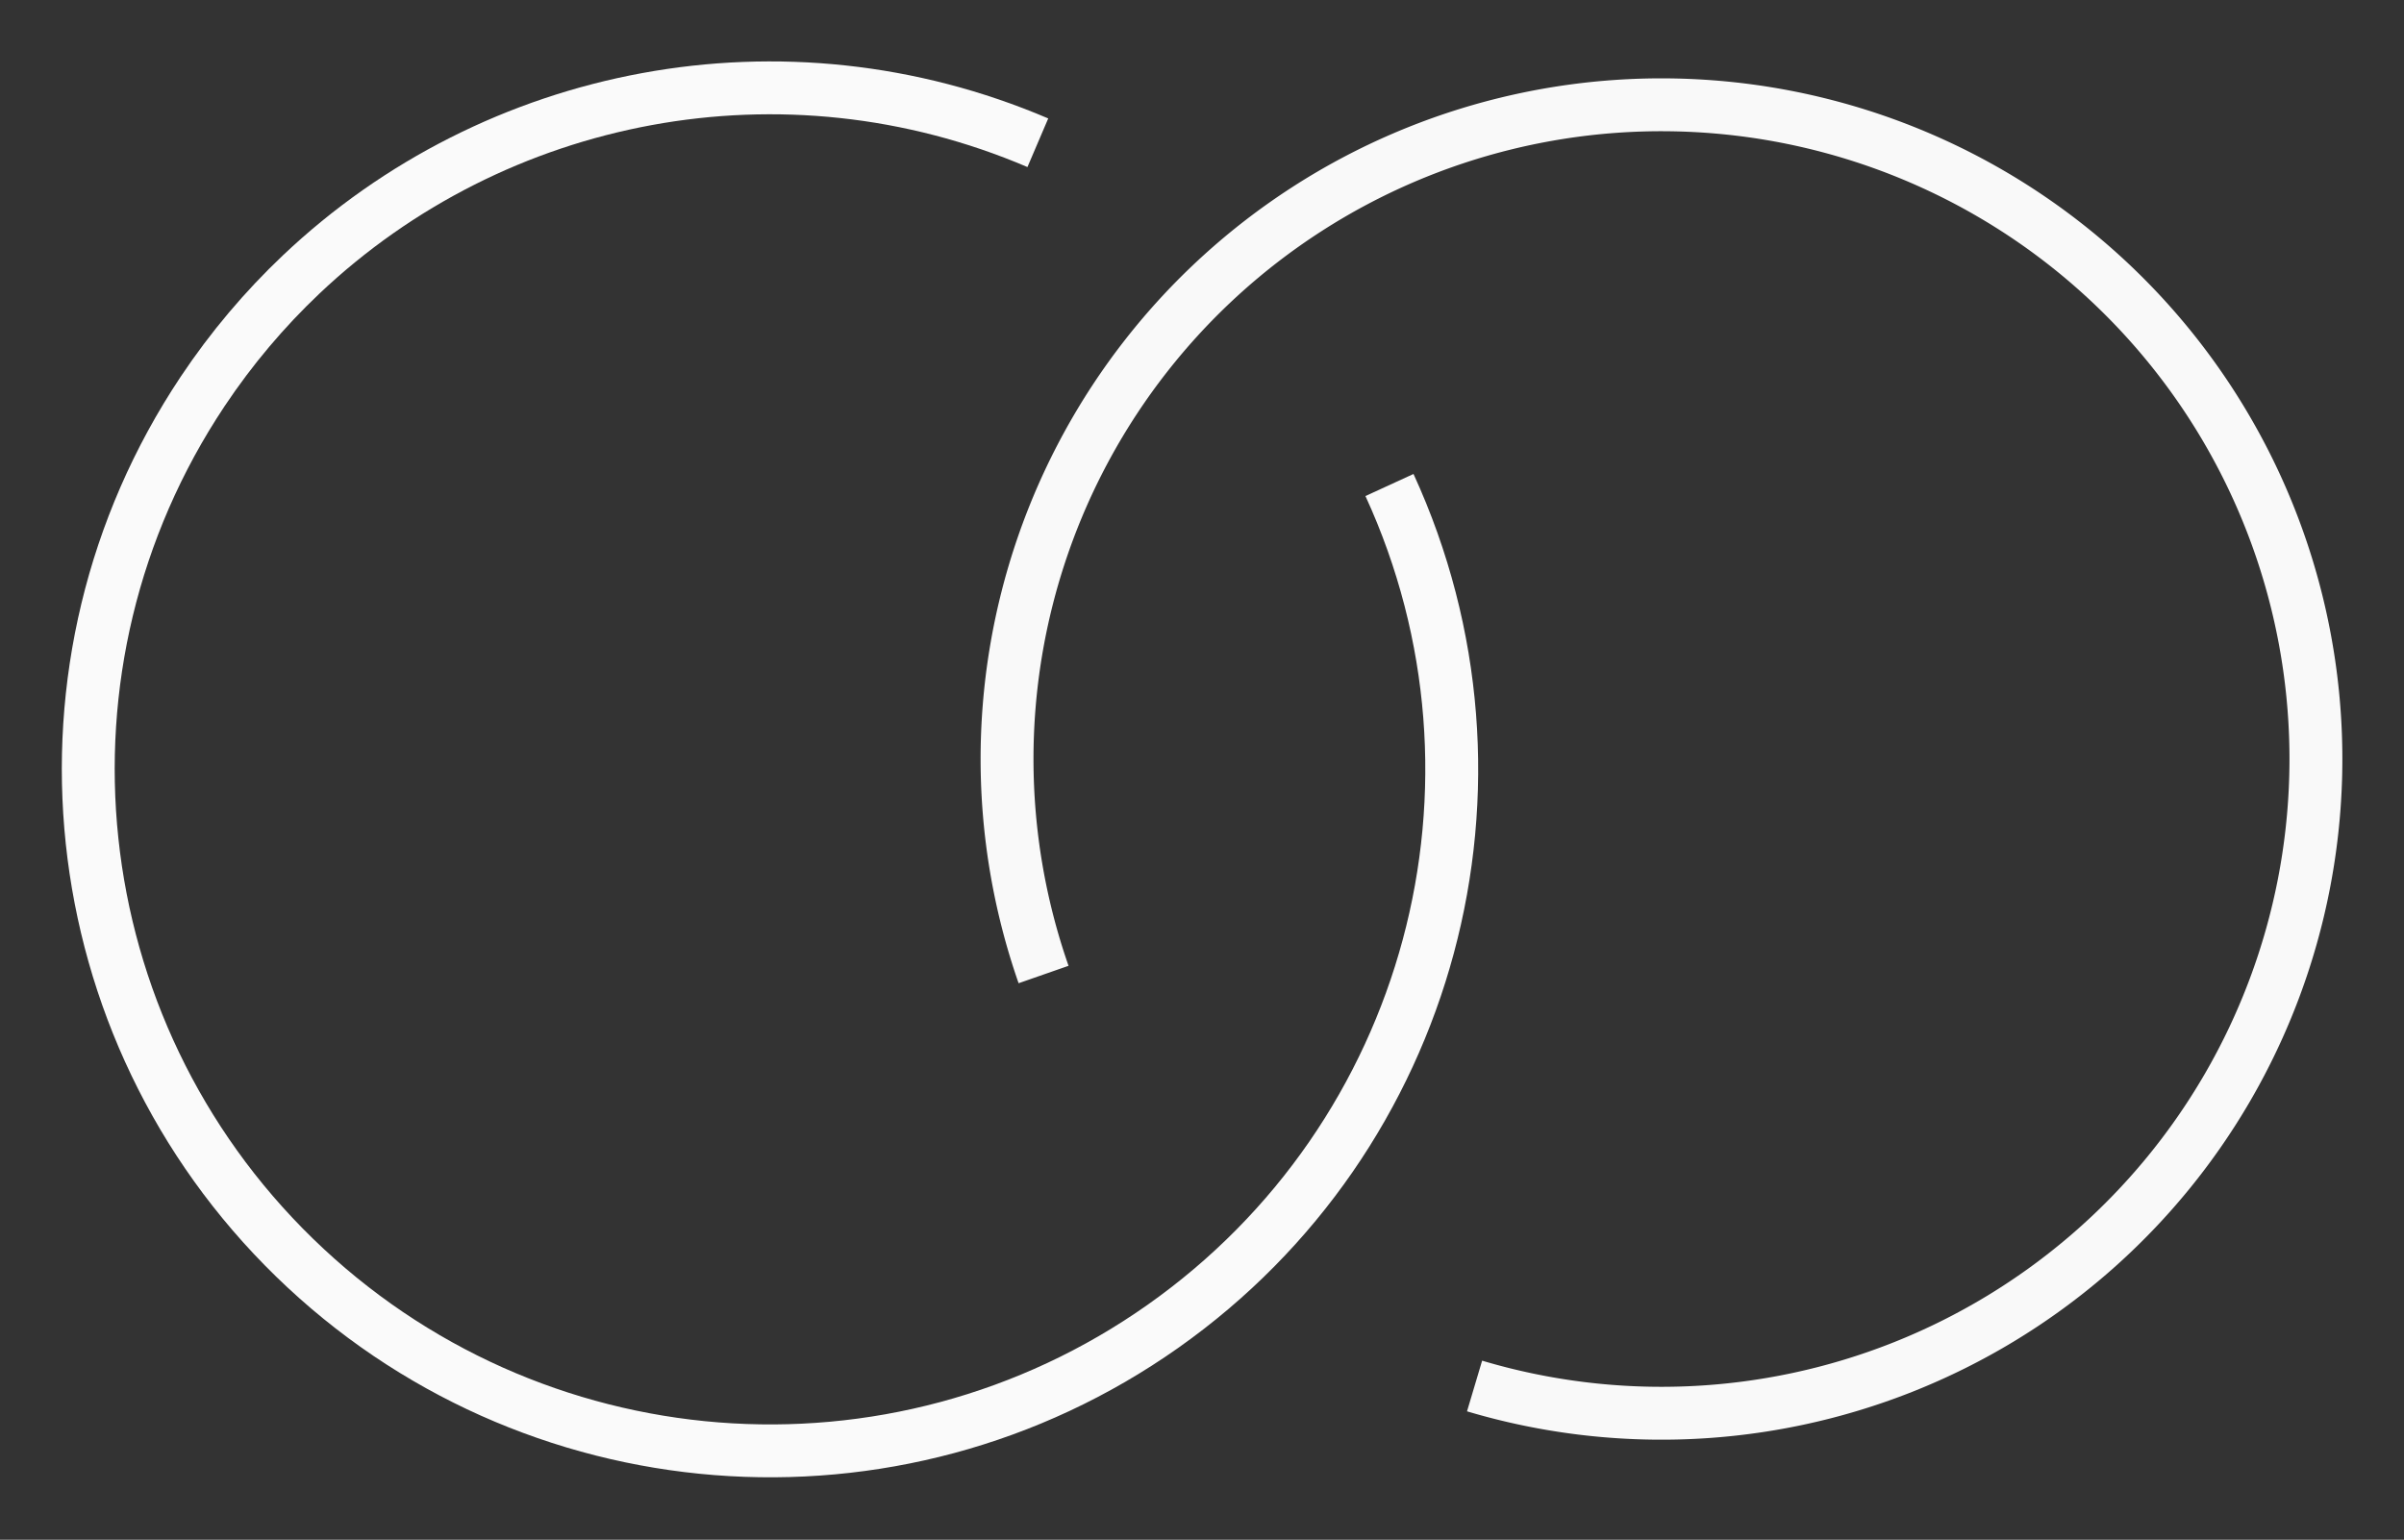
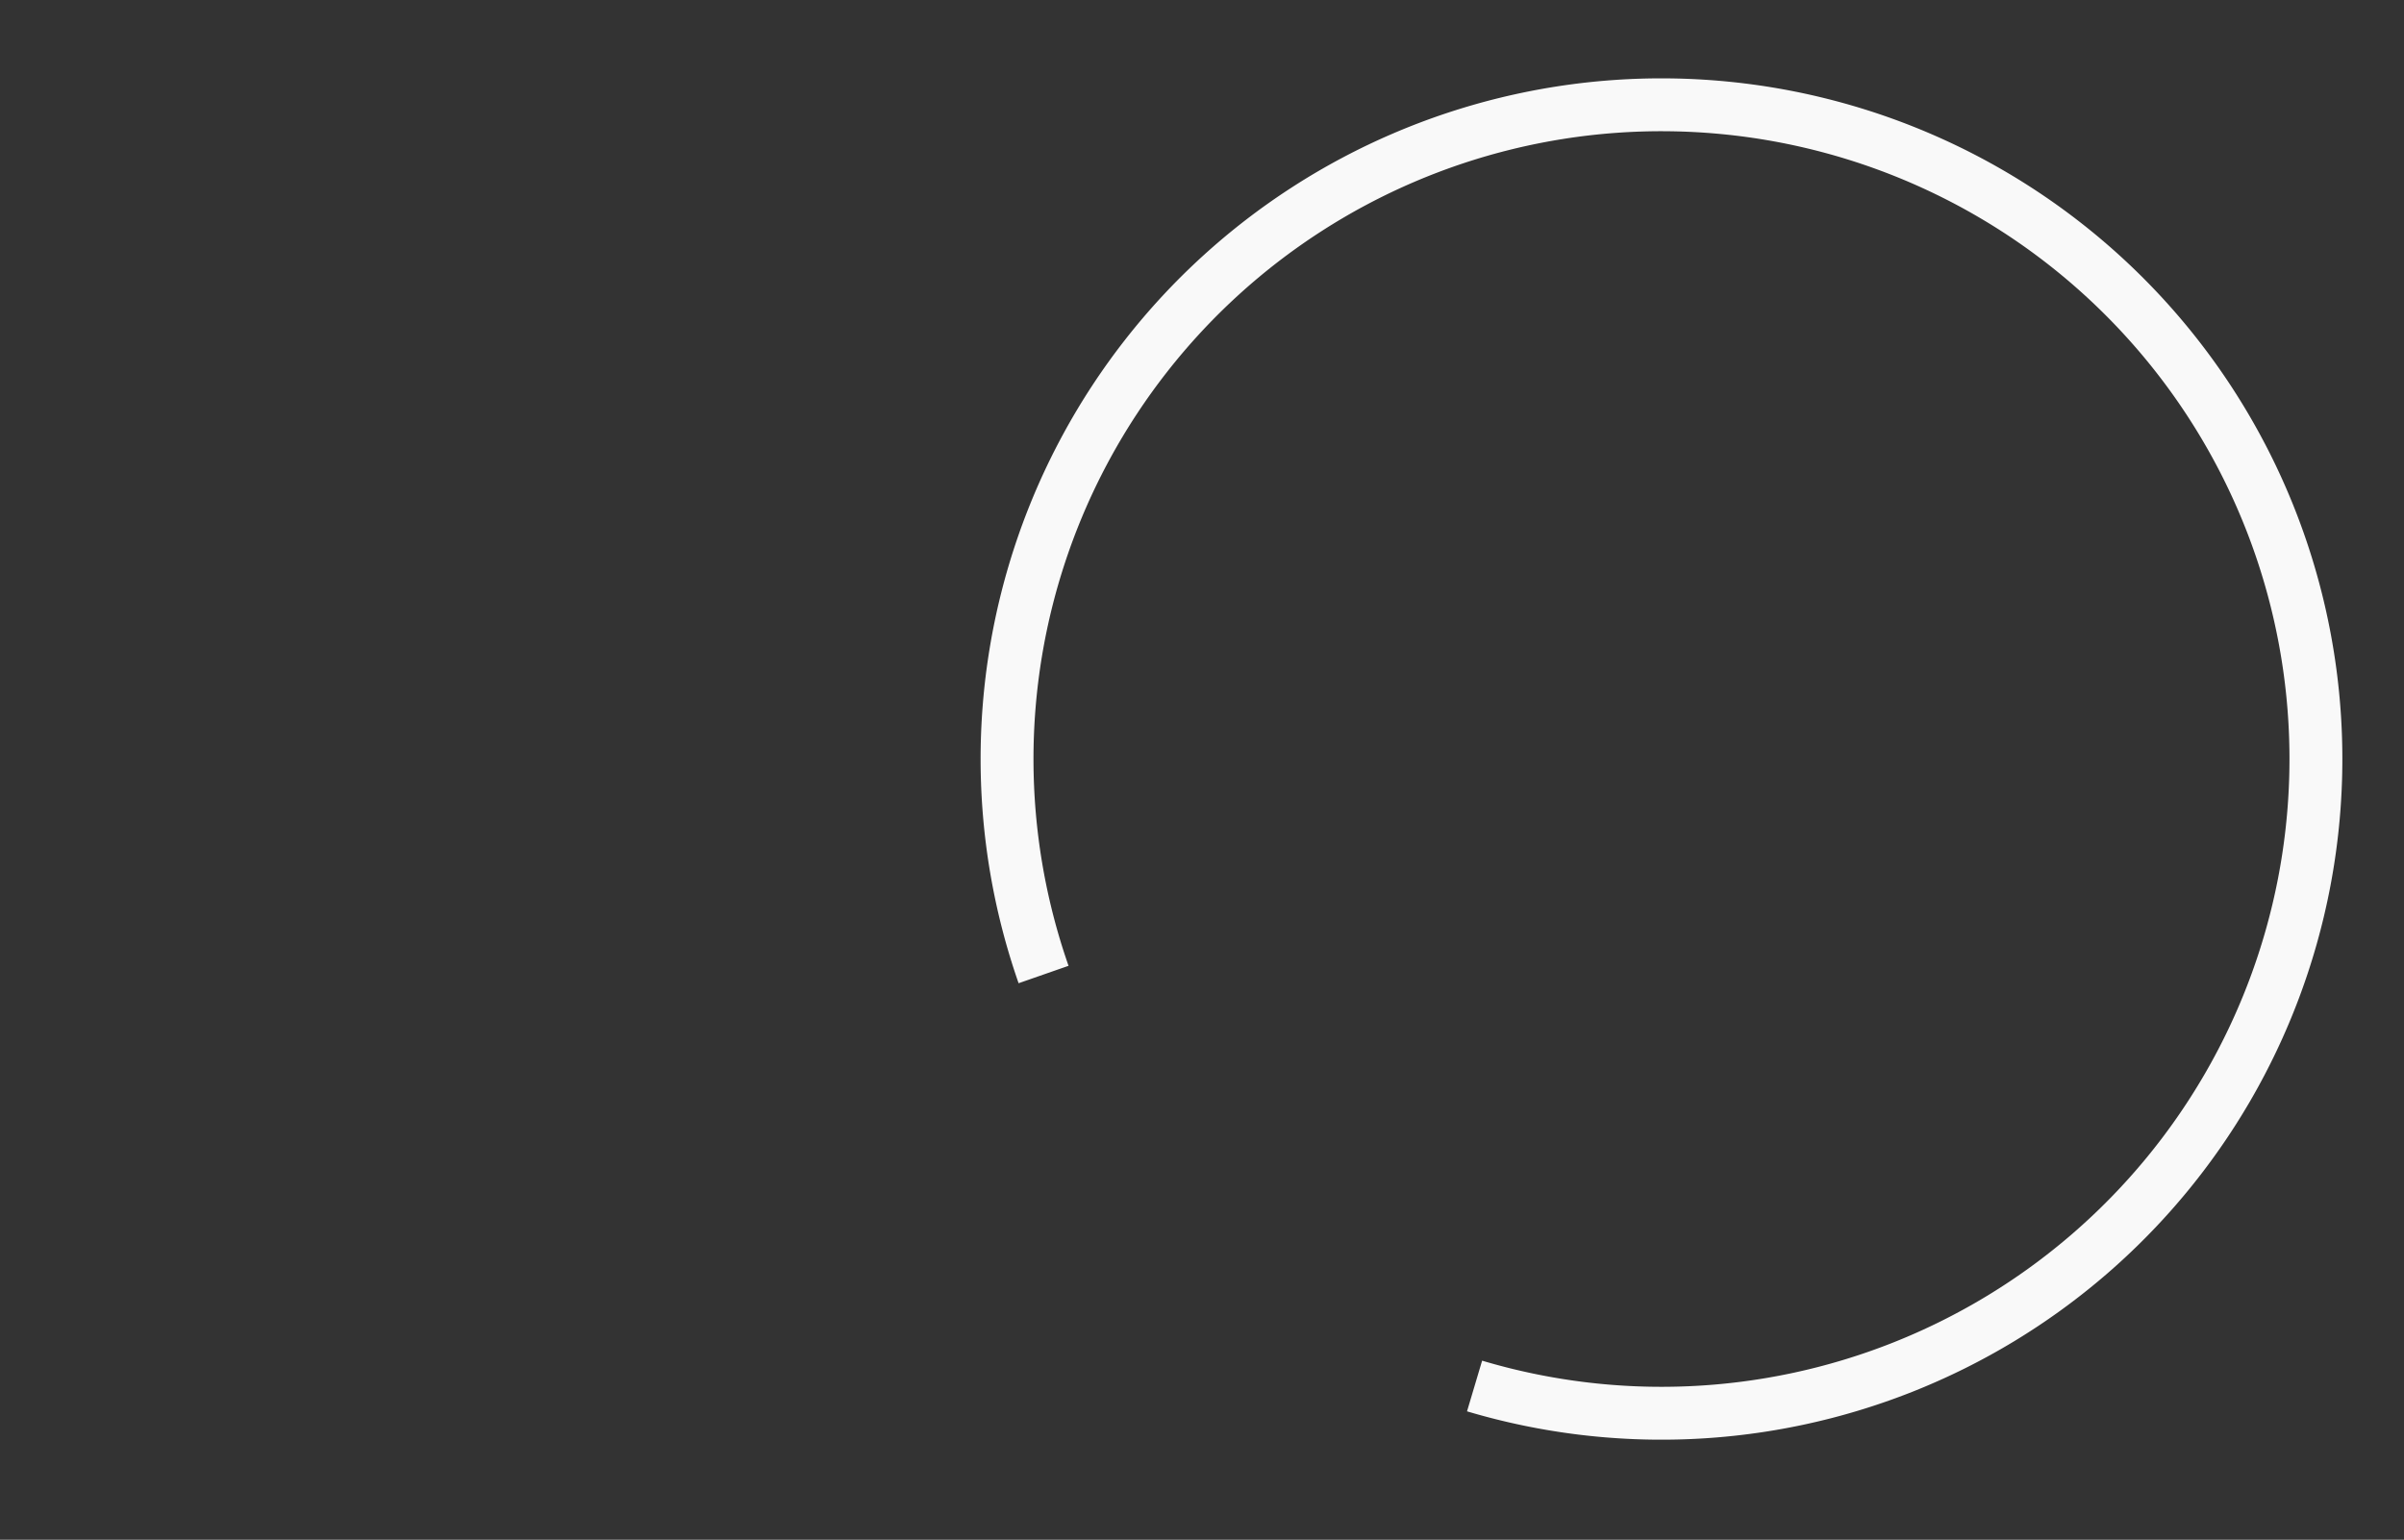
<svg xmlns="http://www.w3.org/2000/svg" xmlns:ns1="http://sodipodi.sourceforge.net/DTD/sodipodi-0.dtd" xmlns:ns2="http://www.inkscape.org/namespaces/inkscape" version="1.1" width="54.55mm" height="34.95mm" viewBox="77.4 -57.3 54.55 34.95" fill-rule="nonzero" stroke-miterlimit="10" style="font-weight:normal;font-family:'Times New Roman'" id="svg2" ns1:docname="Hopf.svg" ns2:export-filename="Hopf.png" ns2:export-xdpi="96" ns2:export-ydpi="96">
  <rect x="77.4" y="-57.3" width="54.55" height="34.95" fill="#333333" stroke="none" />
  <ns1:namedview id="namedview2" pagecolor="#ffffff" bordercolor="#000000" borderopacity="0.25" ns2:showpageshadow="2" ns2:pageopacity="0.0" ns2:pagecheckerboard="true" ns2:deskcolor="#d1d1d1" ns2:document-units="mm" showgrid="false" />
  <defs id="defs1" />
-   <path d="m 100.95,-54.06 c -5.767,-2.464 -12.322,-1.174 -16.718,2.992 -0.827,0.784 -1.578,1.67 -2.233,2.652 -4.132,6.199 -3.255,14.463 2.083,19.661 5.339,5.198 13.623,5.854 19.71,1.558 6.087,-4.296 8.247,-12.322 5.137,-19.094" stroke="#000000" stroke-width="1.2" fill="none" id="path1" style="fill:none;stroke:#fafafa;stroke-opacity:1" ns1:nodetypes="cssssc" />
  <path d="m 110.86,-25.84 a 14.85,14.85 0 1 0 -9.78,-9.34" stroke="black" stroke-width="1.2" fill="none" id="path2" style="stroke:#f9f9f9;stroke-opacity:1" />
</svg>